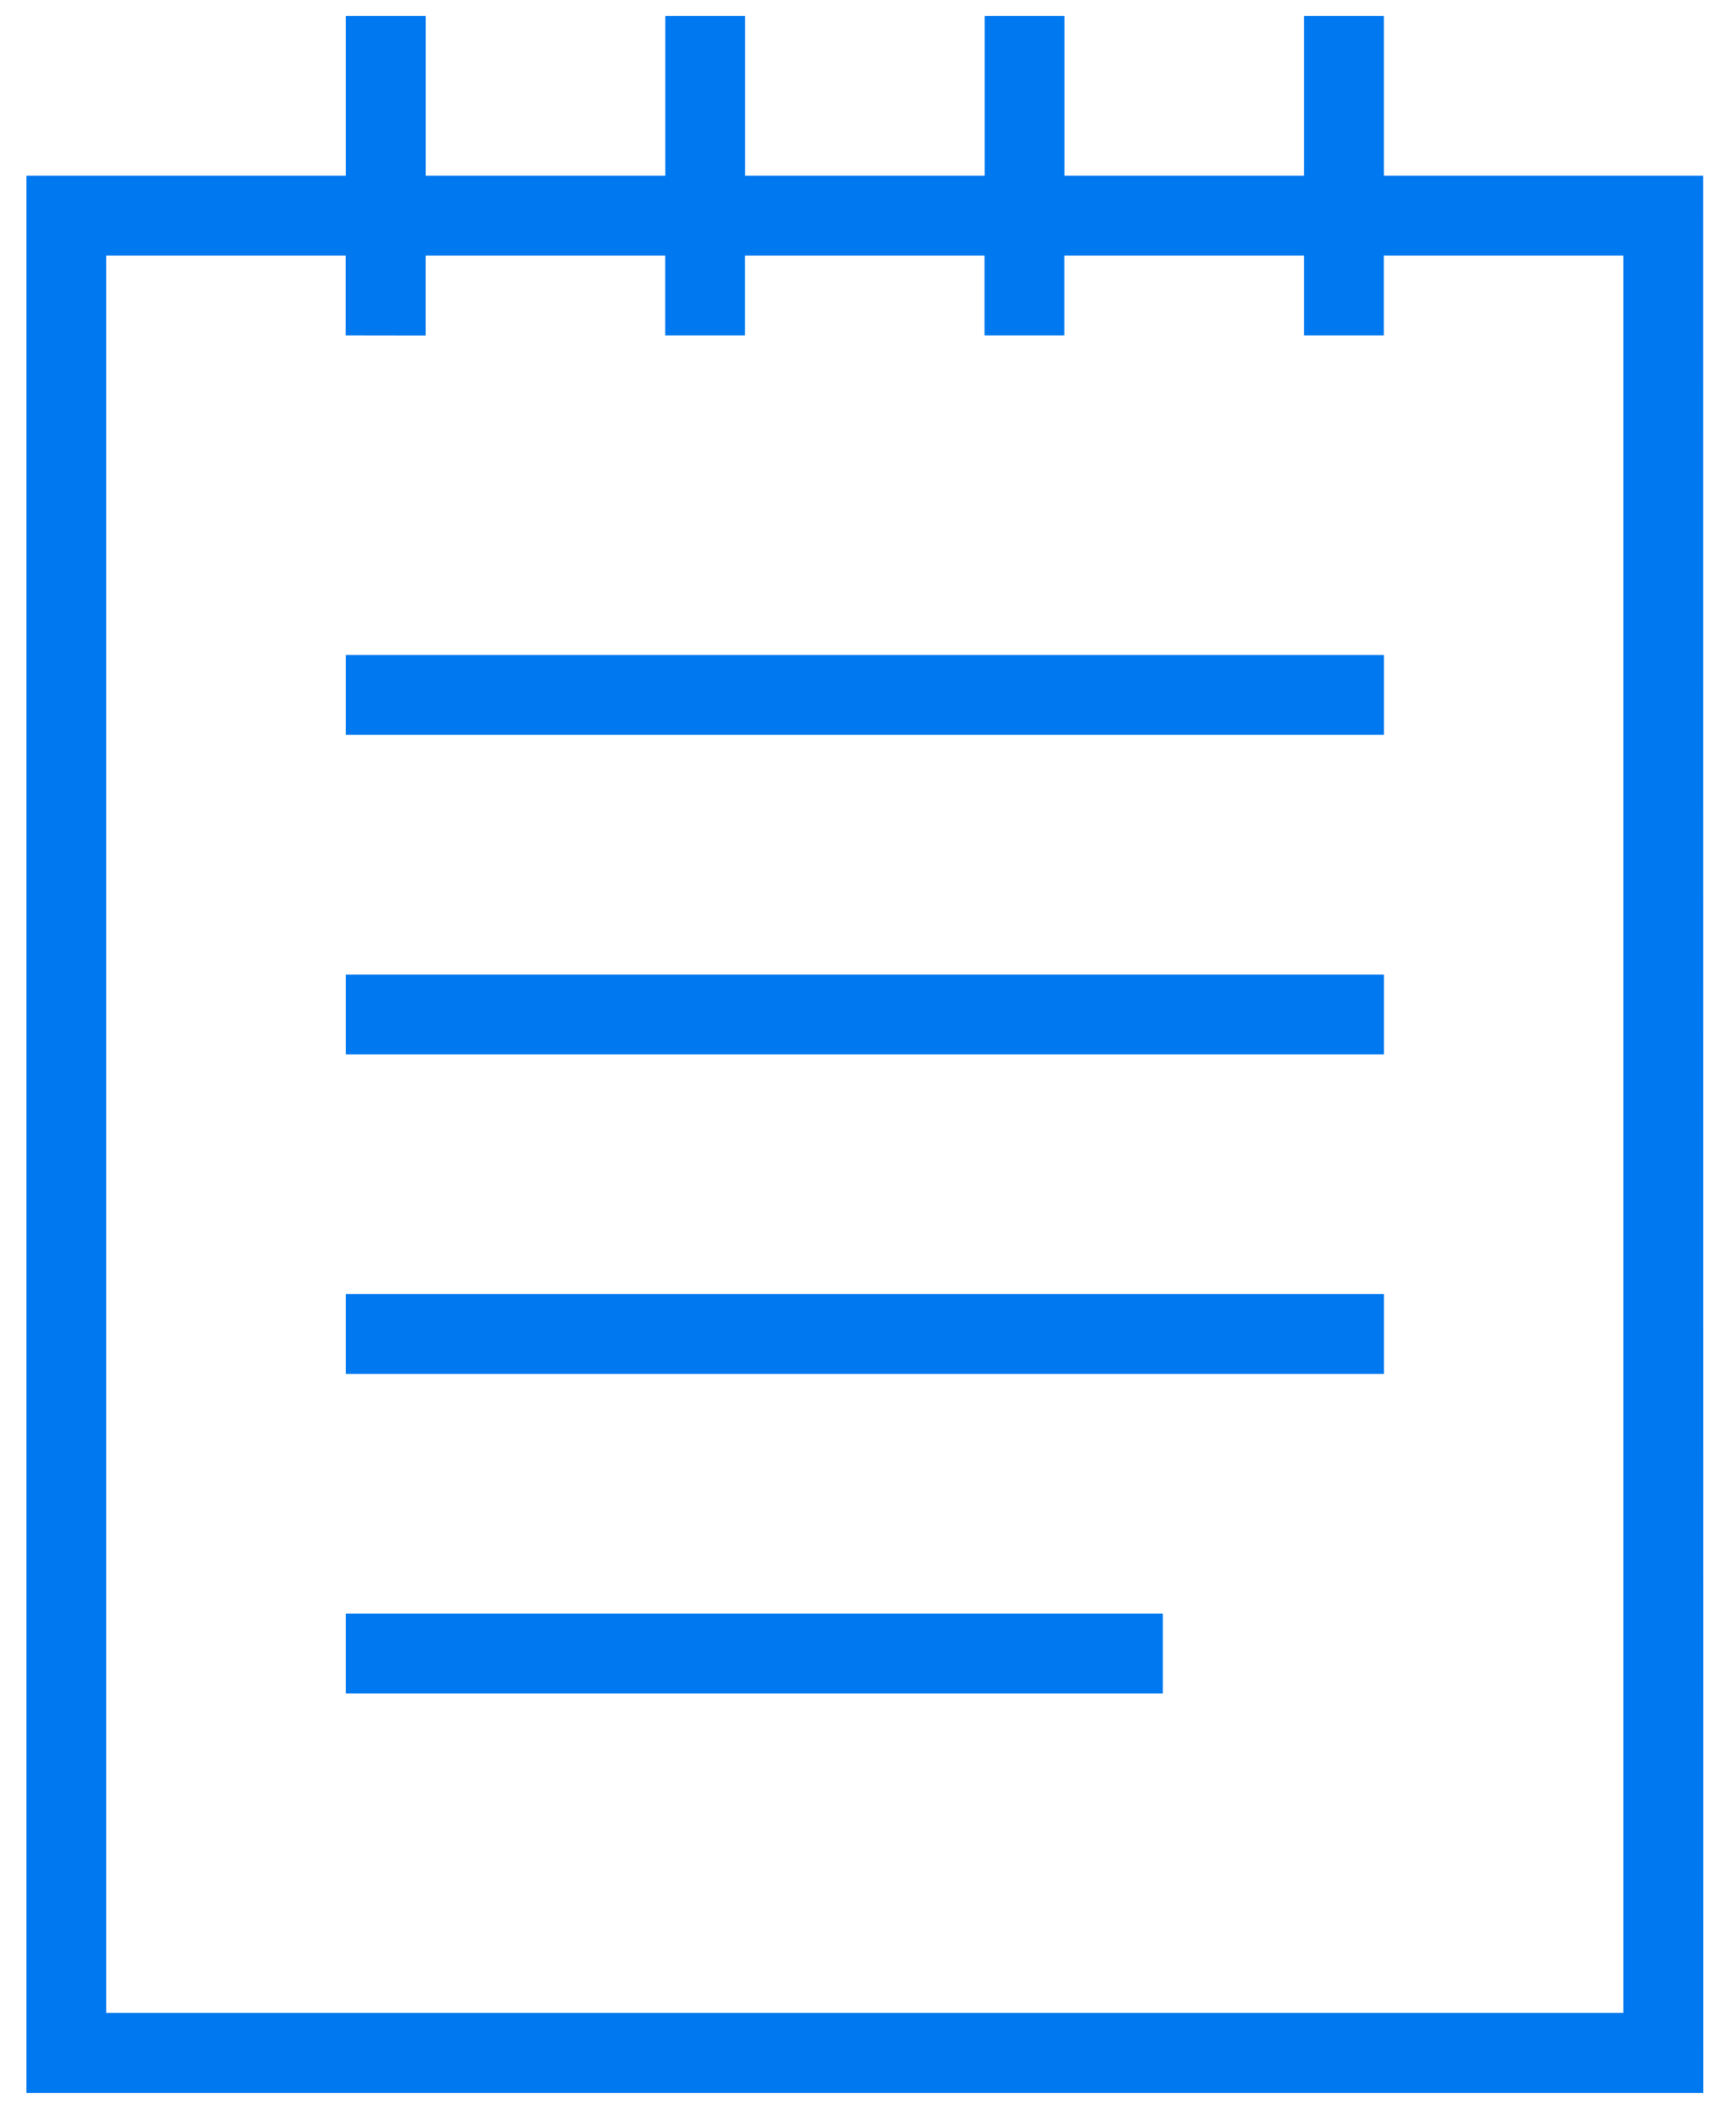
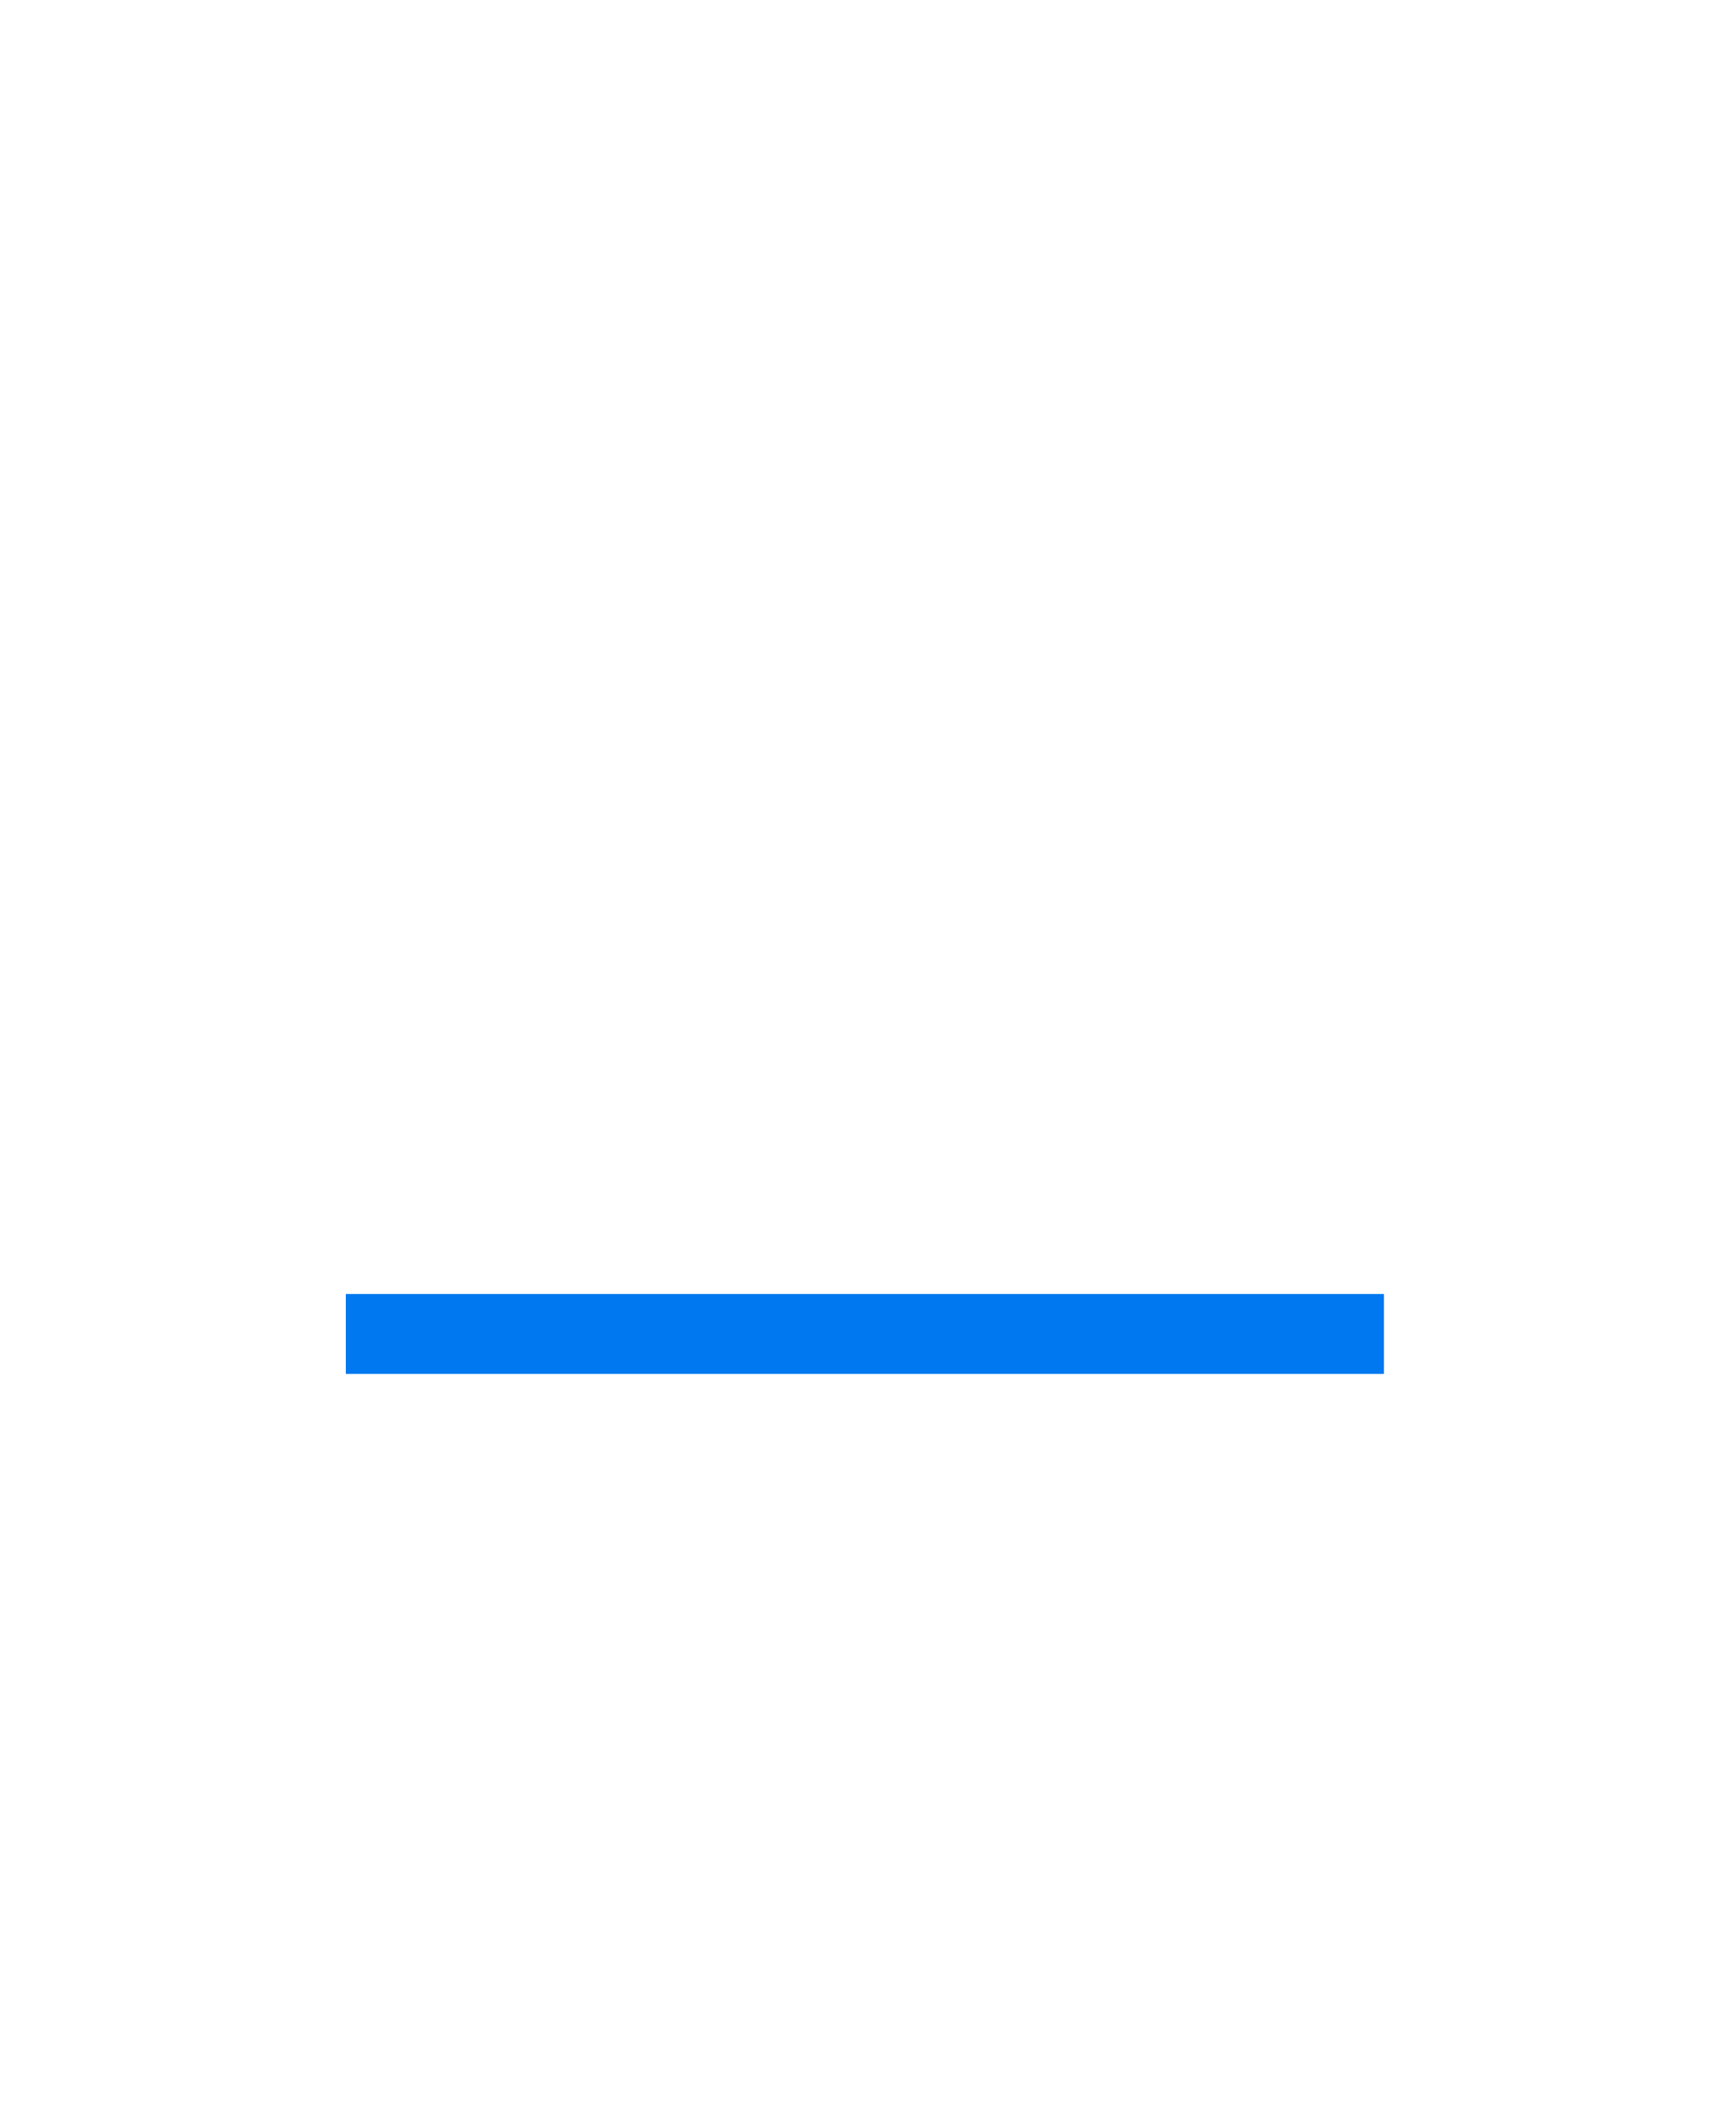
<svg xmlns="http://www.w3.org/2000/svg" width="28px" height="34px" viewBox="0 0 28 34" version="1.1">
  <title>work-order@2x</title>
  <desc>Created with Sketch.</desc>
  <defs />
  <g id="Page-1" stroke="none" stroke-width="1" fill="none" fill-rule="evenodd">
    <g id="AppCentral" transform="translate(-640, -2019)" fill="#0078EF">
      <g id="work-order" transform="translate(640, 2019)">
-         <path d="M5.578,0.257 L5.578,2.833 L0.426,2.833 L0.426,33.745 L27.472,33.745 L27.47,2.833 L22.32,2.833 L22.32,0.257 L21.032,0.257 L21.032,2.833 L17.169,2.833 L17.169,0.257 L15.882,0.257 L15.882,2.833 L12.018,2.833 L12.018,0.257 L10.731,0.257 L10.731,2.833 L6.866,2.833 L6.866,0.257 L5.578,0.257 Z M10.729,4.121 L10.729,5.408 L12.016,5.408 L12.016,4.121 L15.879,4.121 L15.879,5.408 L17.167,5.408 L17.167,4.121 L21.032,4.121 L21.032,5.408 L22.319,5.408 L22.319,4.121 L26.183,4.121 L26.183,32.454 L1.713,32.454 L1.713,4.121 L5.576,4.121 L5.576,5.408 L6.865,5.41 L6.865,4.121 L10.729,4.121 Z" id="Fill-1" />
-         <polygon id="Fill-2" points="5.578 11.848 22.321 11.848 22.321 10.56 5.578 10.56" />
-         <polygon id="Fill-3" points="5.578 17 22.321 17 22.321 15.713 5.578 15.713" />
        <polygon id="Fill-4" points="5.578 22.151 22.321 22.151 22.321 20.863 5.578 20.863" />
-         <polygon id="Fill-5" points="5.578 27.303 18.755 27.303 18.755 26.016 5.578 26.016" />
      </g>
    </g>
  </g>
</svg>